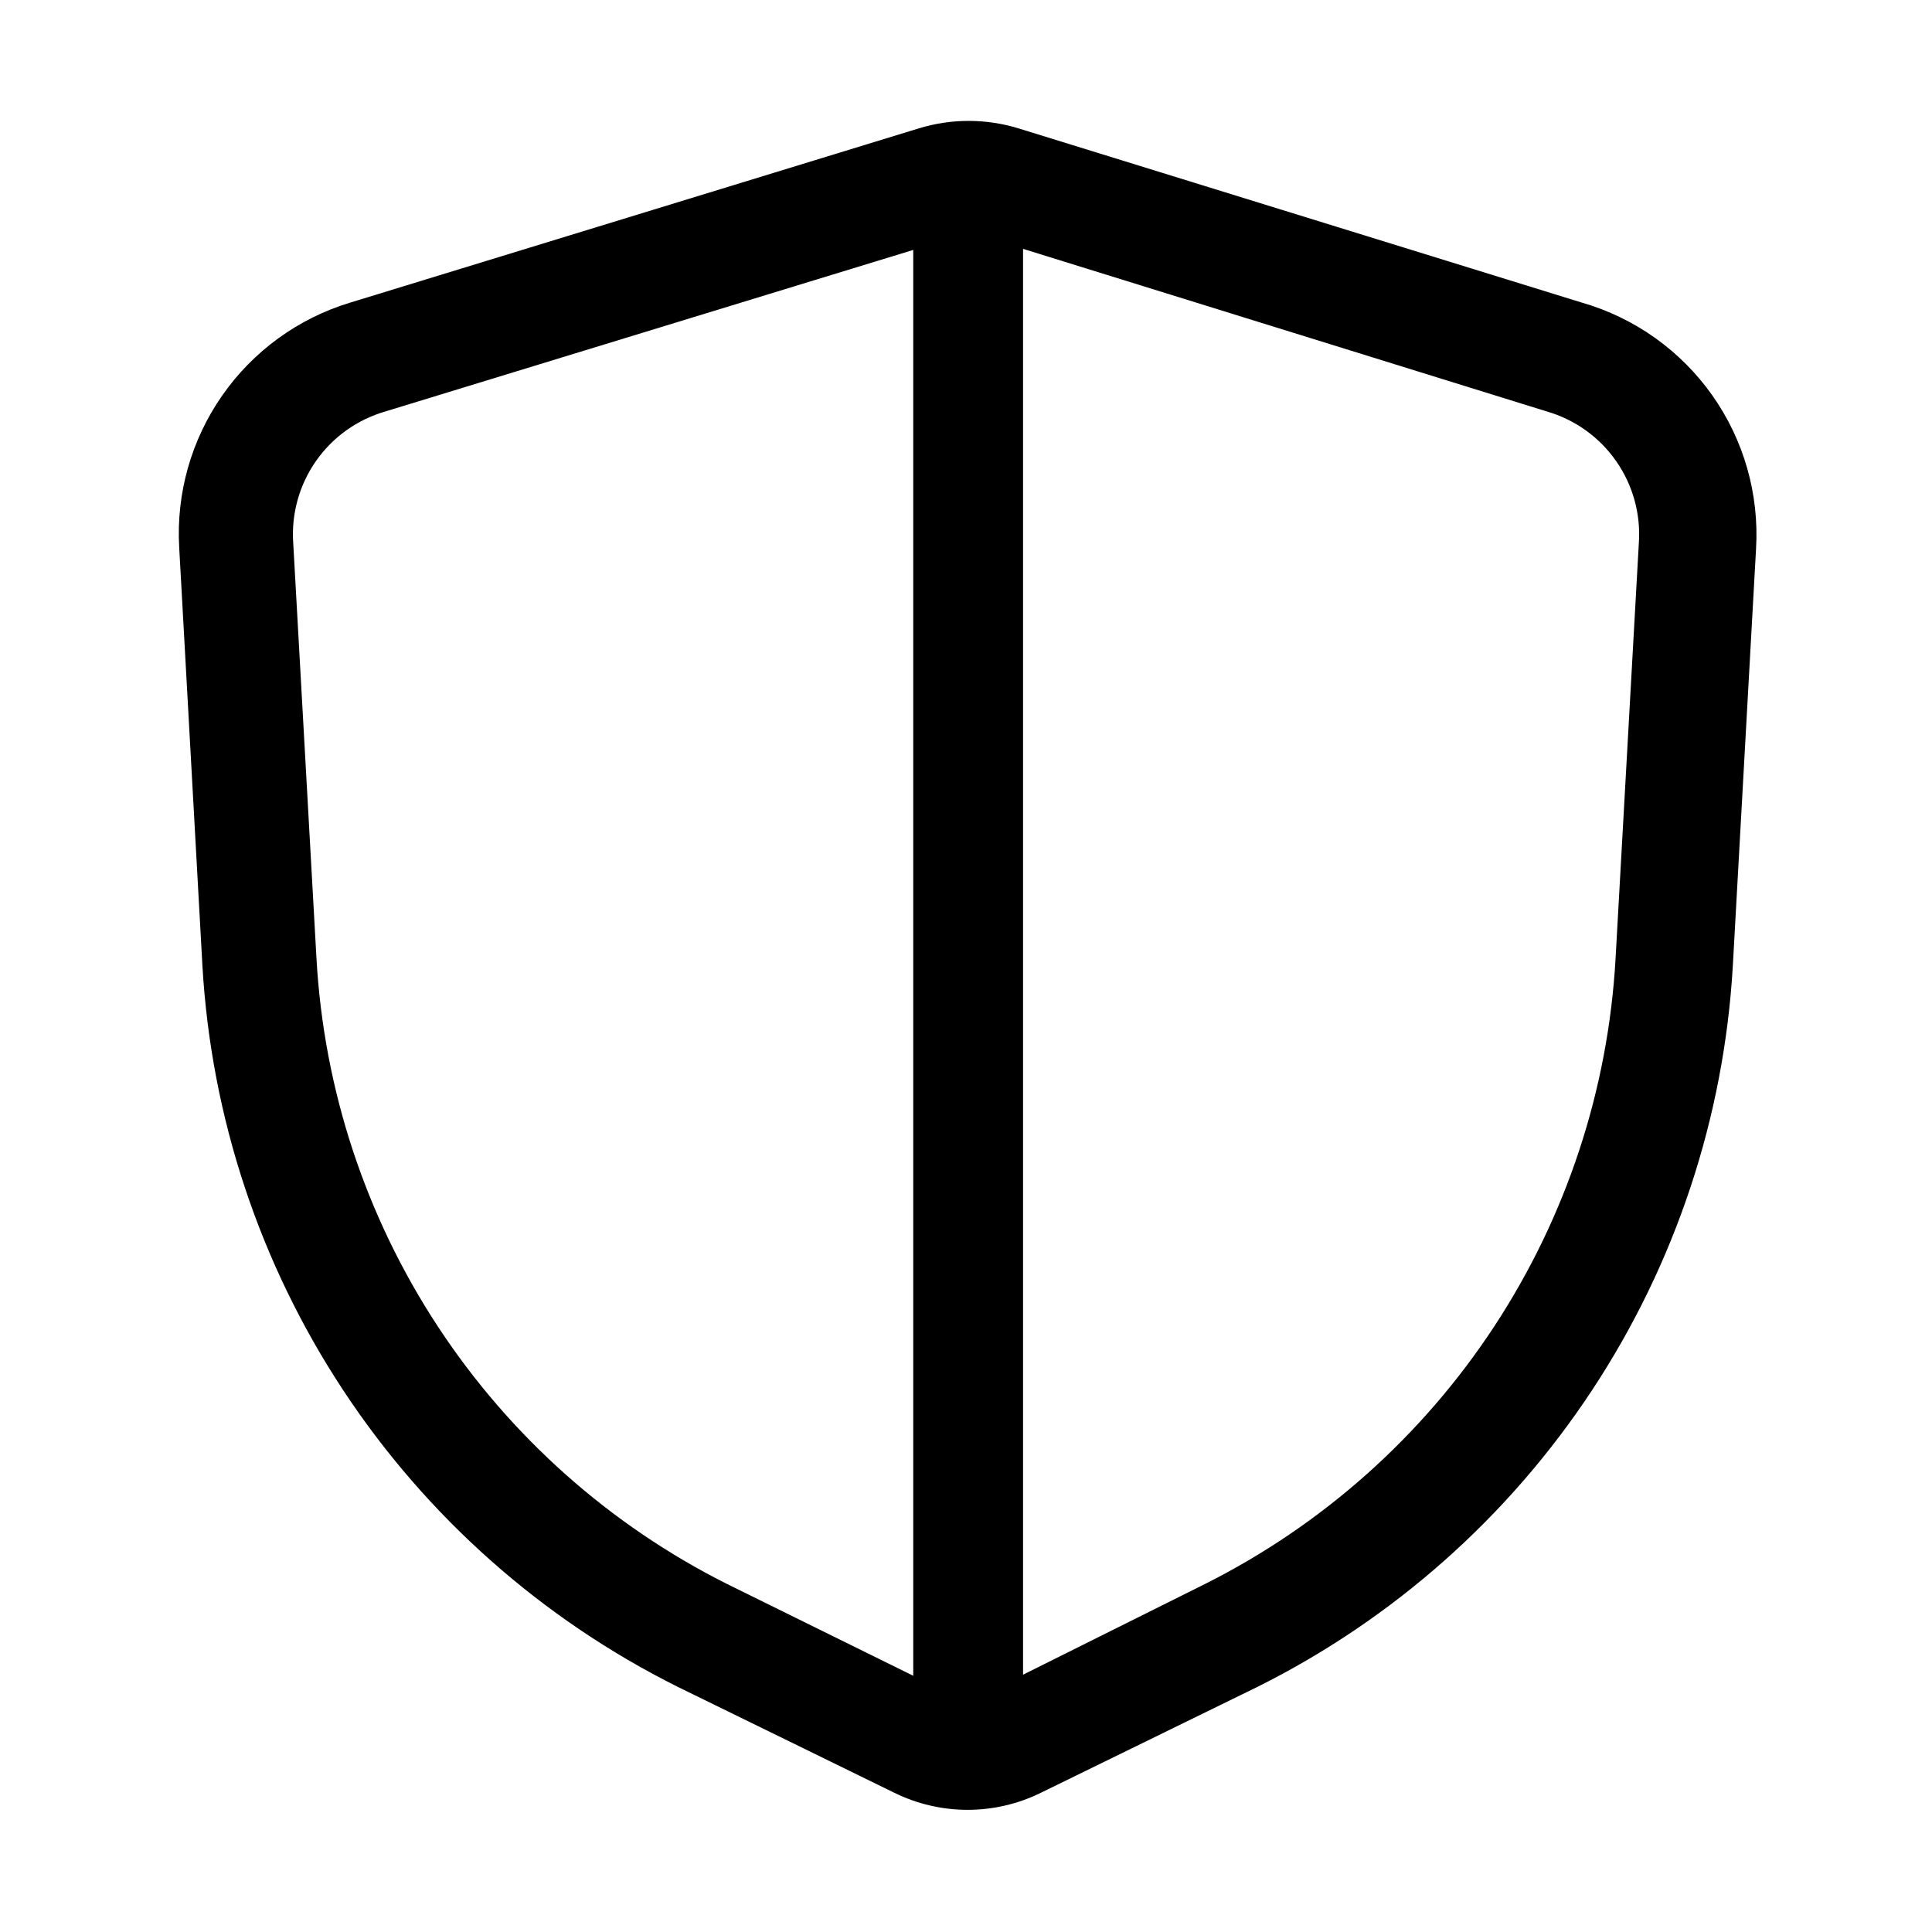
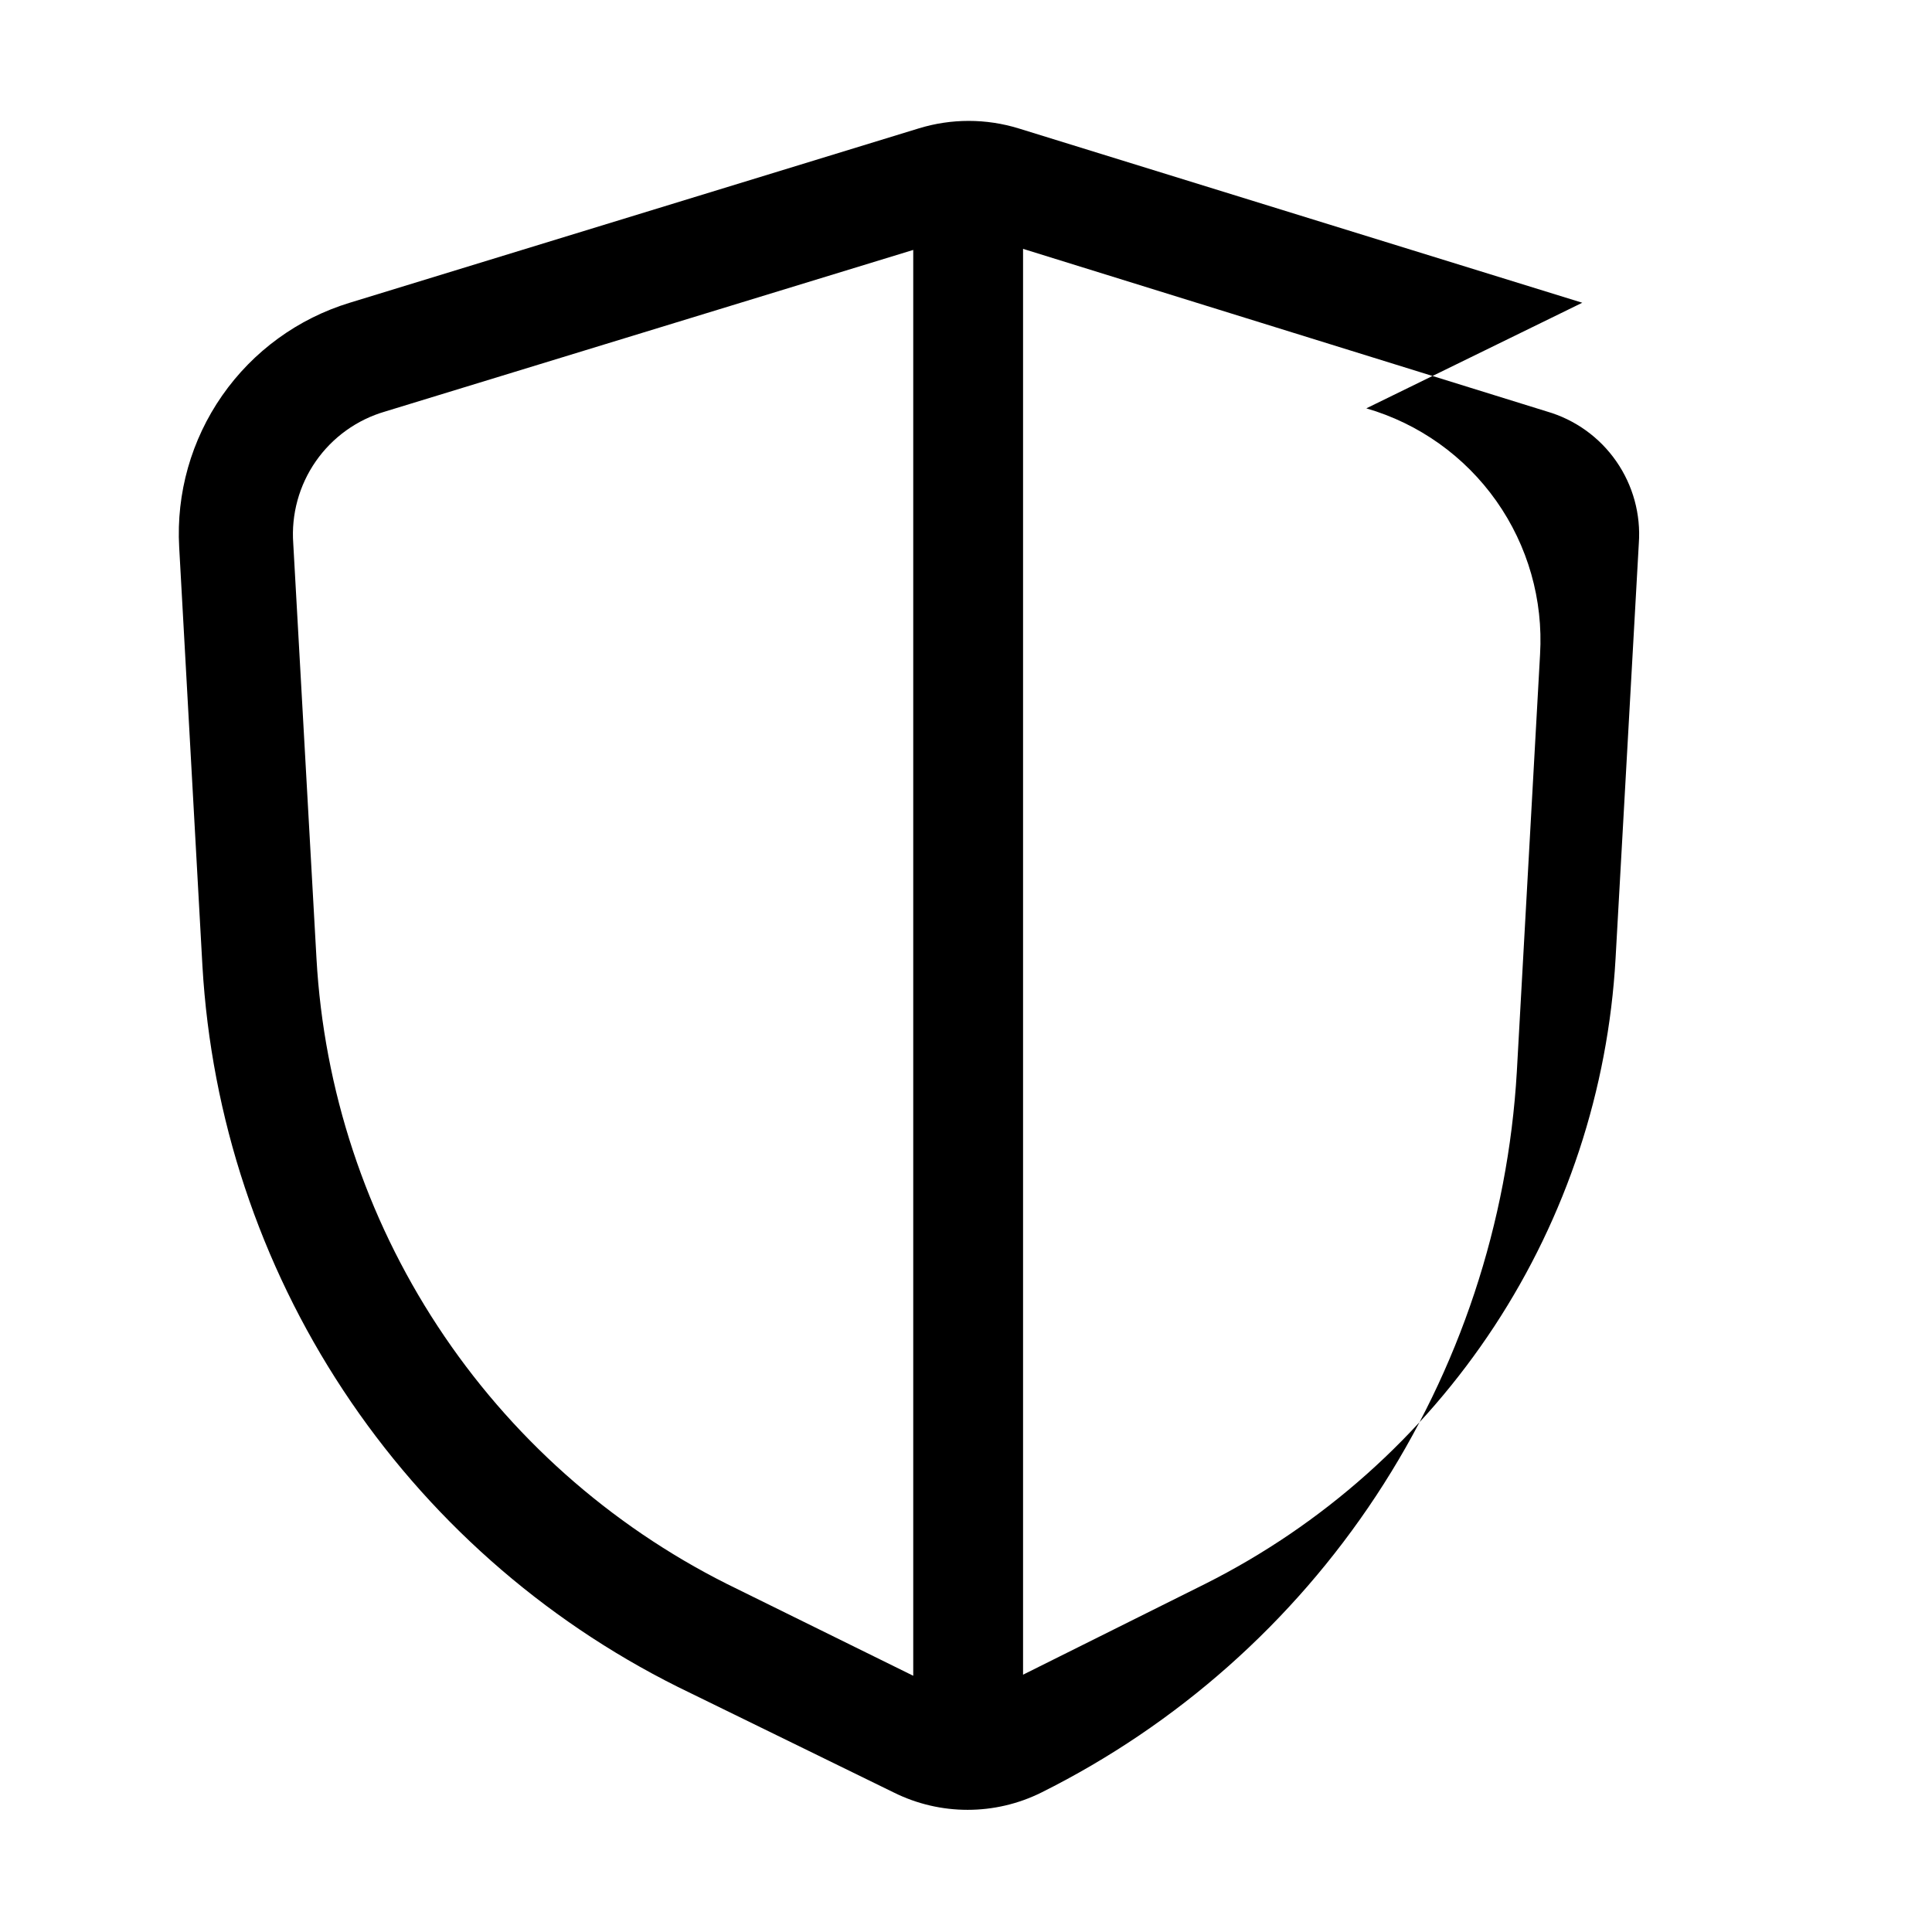
<svg xmlns="http://www.w3.org/2000/svg" fill="#000000" width="800px" height="800px" version="1.1" viewBox="144 144 512 512">
-   <path d="m563.32 224.23-149.32-46.184c-8.66-2.676-17.926-2.676-26.59 0l-150.72 46.184c-13.703 4.176-25.605 12.832-33.801 24.582-8.199 11.75-12.211 25.91-11.402 40.211l6.16 110.98c2.324 40.109 15.195 78.895 37.309 112.43 22.117 33.543 52.691 60.652 88.641 78.594l57.238 27.988c12.34 6.144 26.848 6.144 39.188 0l57.238-27.988c35.949-17.941 66.523-45.051 88.641-78.594 22.117-33.539 34.984-72.324 37.312-112.43l6.156-110.56c0.859-14.48-3.231-28.824-11.598-40.676-8.367-11.848-20.512-20.504-34.445-24.539zm-226.71 339.51c-31.094-15.621-57.516-39.164-76.605-68.258-19.094-29.09-30.176-62.699-32.133-97.441l-6.156-110c-0.562-7.738 1.547-15.434 5.981-21.805 4.43-6.367 10.918-11.02 18.371-13.18l139.95-42.824v377.86zm235.53-165.7c-1.957 34.742-13.039 68.352-32.129 97.441-19.094 29.094-45.516 52.637-76.609 68.258l-48.281 24.07v-377.86l138.83 43.102c7.453 2.16 13.938 6.812 18.367 13.18 4.434 6.371 6.547 14.066 5.984 21.805z" />
+   <path d="m563.32 224.23-149.32-46.184c-8.66-2.676-17.926-2.676-26.59 0l-150.72 46.184c-13.703 4.176-25.605 12.832-33.801 24.582-8.199 11.75-12.211 25.91-11.402 40.211l6.16 110.98c2.324 40.109 15.195 78.895 37.309 112.43 22.117 33.543 52.691 60.652 88.641 78.594l57.238 27.988c12.34 6.144 26.848 6.144 39.188 0c35.949-17.941 66.523-45.051 88.641-78.594 22.117-33.539 34.984-72.324 37.312-112.43l6.156-110.56c0.859-14.48-3.231-28.824-11.598-40.676-8.367-11.848-20.512-20.504-34.445-24.539zm-226.71 339.51c-31.094-15.621-57.516-39.164-76.605-68.258-19.094-29.09-30.176-62.699-32.133-97.441l-6.156-110c-0.562-7.738 1.547-15.434 5.981-21.805 4.43-6.367 10.918-11.02 18.371-13.18l139.95-42.824v377.86zm235.53-165.7c-1.957 34.742-13.039 68.352-32.129 97.441-19.094 29.094-45.516 52.637-76.609 68.258l-48.281 24.07v-377.86l138.83 43.102c7.453 2.16 13.938 6.812 18.367 13.18 4.434 6.371 6.547 14.066 5.984 21.805z" />
</svg>